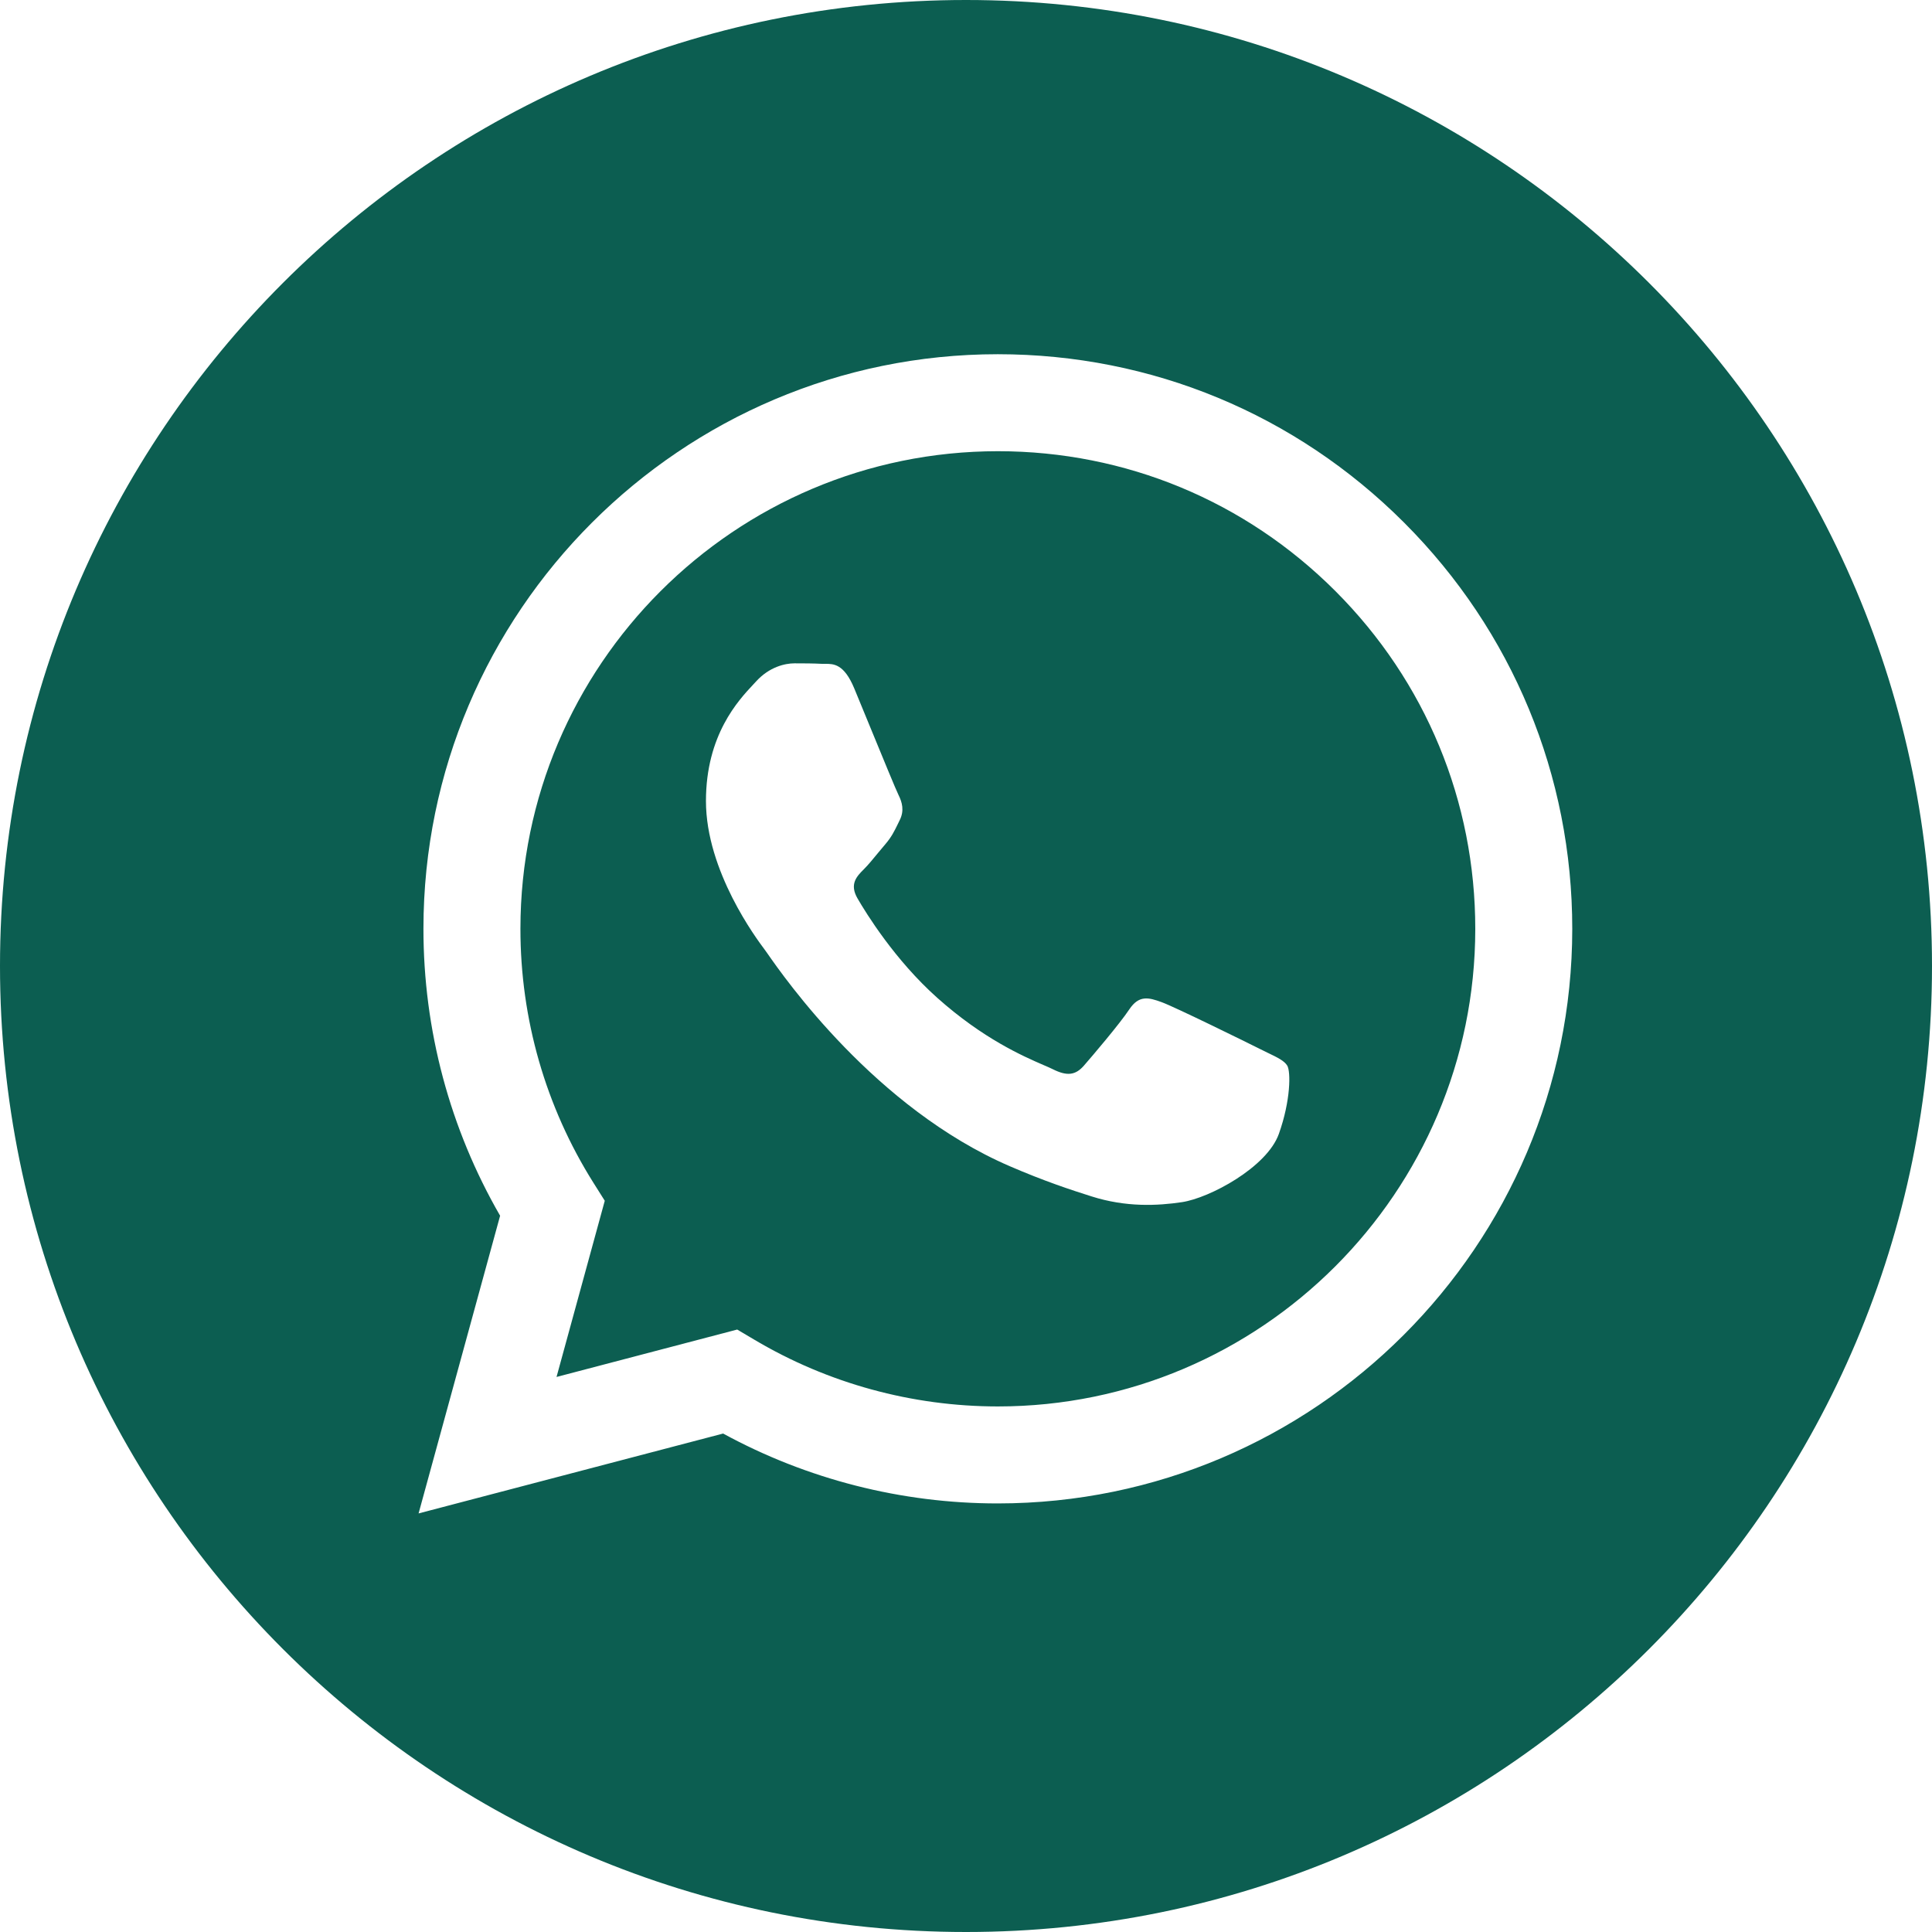
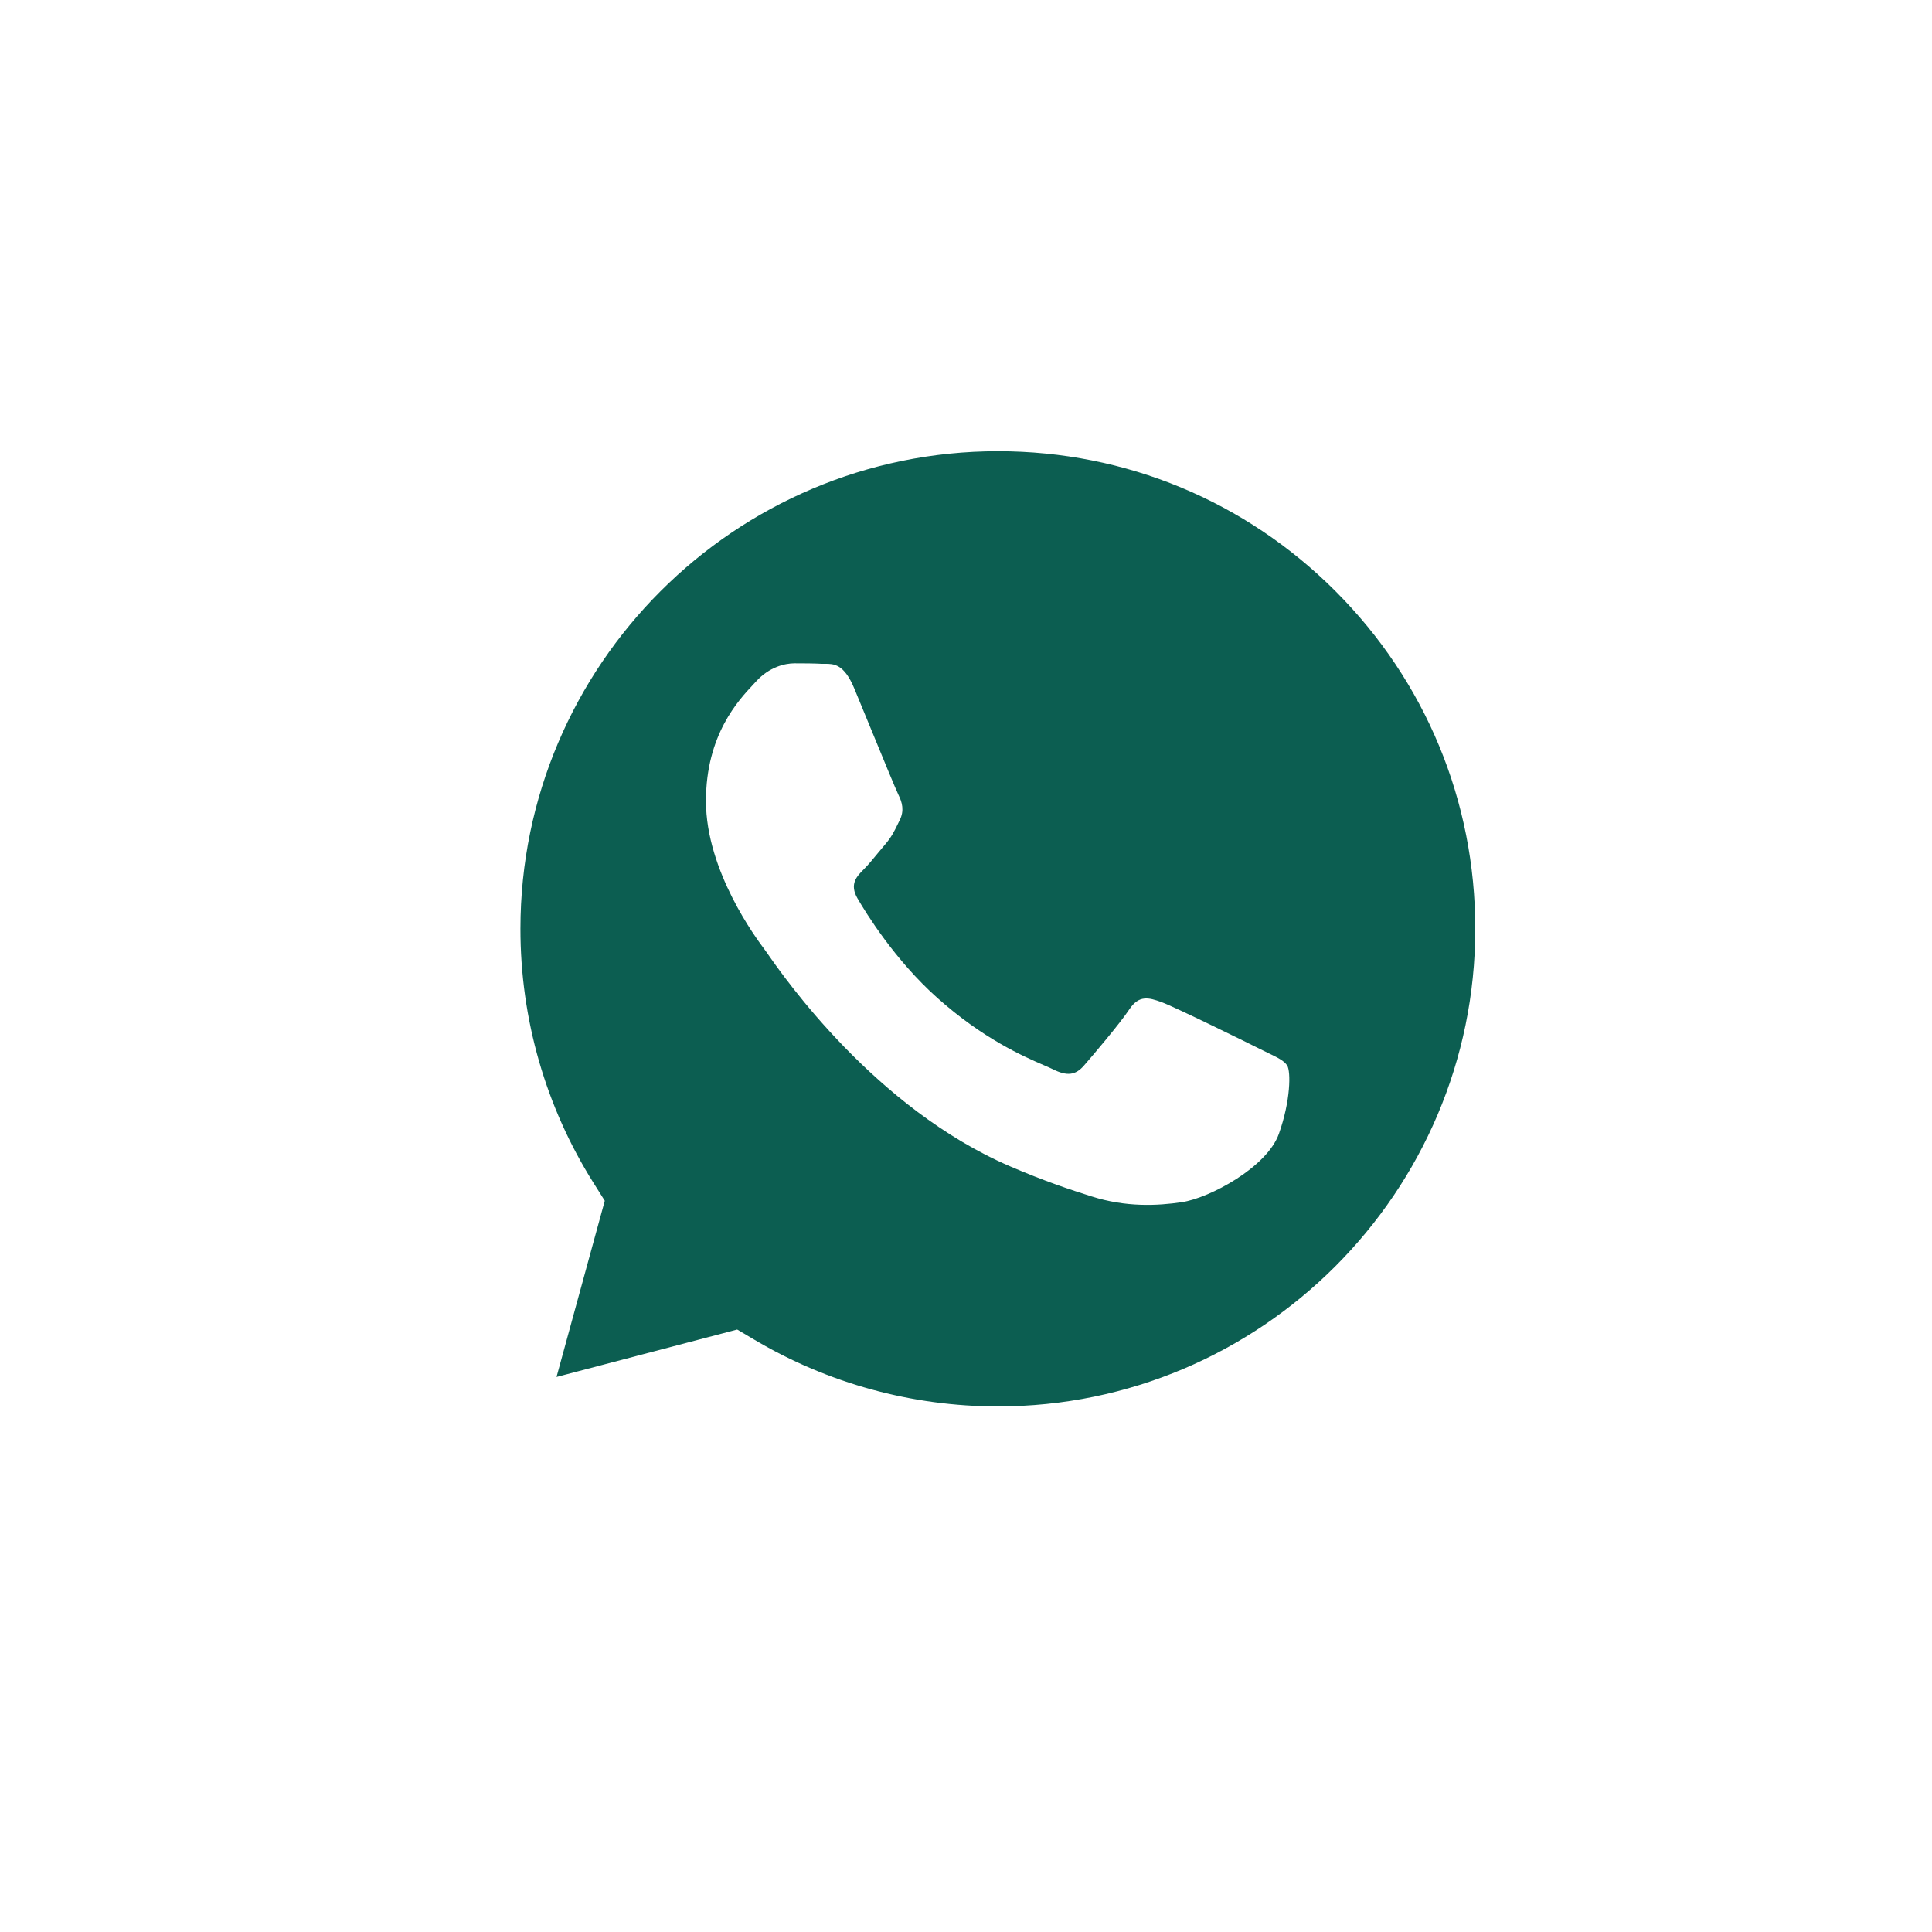
<svg xmlns="http://www.w3.org/2000/svg" width="35" height="35" viewBox="0 0 35 35" fill="none">
-   <path fill-rule="evenodd" clip-rule="evenodd" d="M0 17.5C0 27.165 7.835 35 17.5 35C27.165 35 35 27.165 35 17.5C35 7.835 27.165 0 17.5 0C7.835 0 0 7.835 0 17.5ZM28.483 16.83C28.48 22.566 23.814 27.234 18.077 27.236H18.073C16.331 27.236 14.62 26.799 13.1 25.97L7.583 27.417L9.06 22.024C8.149 20.446 7.67 18.656 7.671 16.822C7.673 11.085 12.341 6.417 18.077 6.417C20.86 6.418 23.473 7.502 25.438 9.469C27.402 11.435 28.484 14.05 28.483 16.83Z" fill="#0C5E51" />
  <path fill-rule="evenodd" clip-rule="evenodd" d="M10.082 24.945L13.355 24.086L13.671 24.273C14.999 25.061 16.521 25.478 18.073 25.479H18.077C22.844 25.479 26.724 21.599 26.726 16.83C26.727 14.519 25.828 12.346 24.195 10.711C22.562 9.076 20.391 8.175 18.08 8.174C13.31 8.174 9.43 12.054 9.428 16.823C9.427 18.457 9.884 20.049 10.75 21.426L10.956 21.753L10.082 24.945ZM22.963 19.071C23.145 19.158 23.267 19.218 23.32 19.305C23.384 19.413 23.384 19.934 23.168 20.541C22.951 21.149 21.912 21.703 21.413 21.778C20.965 21.845 20.398 21.872 19.775 21.674C19.398 21.555 18.913 21.395 18.293 21.127C15.855 20.074 14.208 17.712 13.897 17.265C13.875 17.234 13.86 17.212 13.851 17.201L13.849 17.198C13.711 17.014 12.789 15.784 12.789 14.511C12.789 13.313 13.378 12.686 13.649 12.397C13.667 12.377 13.684 12.359 13.7 12.342C13.938 12.082 14.22 12.017 14.393 12.017C14.566 12.017 14.74 12.018 14.891 12.026C14.91 12.027 14.929 12.027 14.949 12.026C15.101 12.026 15.29 12.024 15.476 12.472C15.548 12.644 15.653 12.9 15.763 13.169C15.987 13.714 16.234 14.316 16.278 14.403C16.343 14.533 16.386 14.685 16.299 14.858C16.287 14.884 16.274 14.909 16.263 14.932C16.198 15.065 16.15 15.163 16.04 15.292C15.996 15.343 15.951 15.397 15.906 15.452C15.817 15.561 15.727 15.67 15.649 15.748C15.519 15.877 15.384 16.018 15.536 16.278C15.687 16.538 16.209 17.39 16.982 18.079C17.813 18.82 18.535 19.134 18.901 19.293C18.973 19.323 19.03 19.349 19.073 19.37C19.333 19.5 19.485 19.478 19.636 19.305C19.788 19.131 20.286 18.546 20.459 18.285C20.633 18.025 20.806 18.068 21.044 18.155C21.283 18.242 22.561 18.871 22.821 19.001C22.872 19.026 22.919 19.049 22.963 19.071Z" fill="#0C5E51" />
</svg>